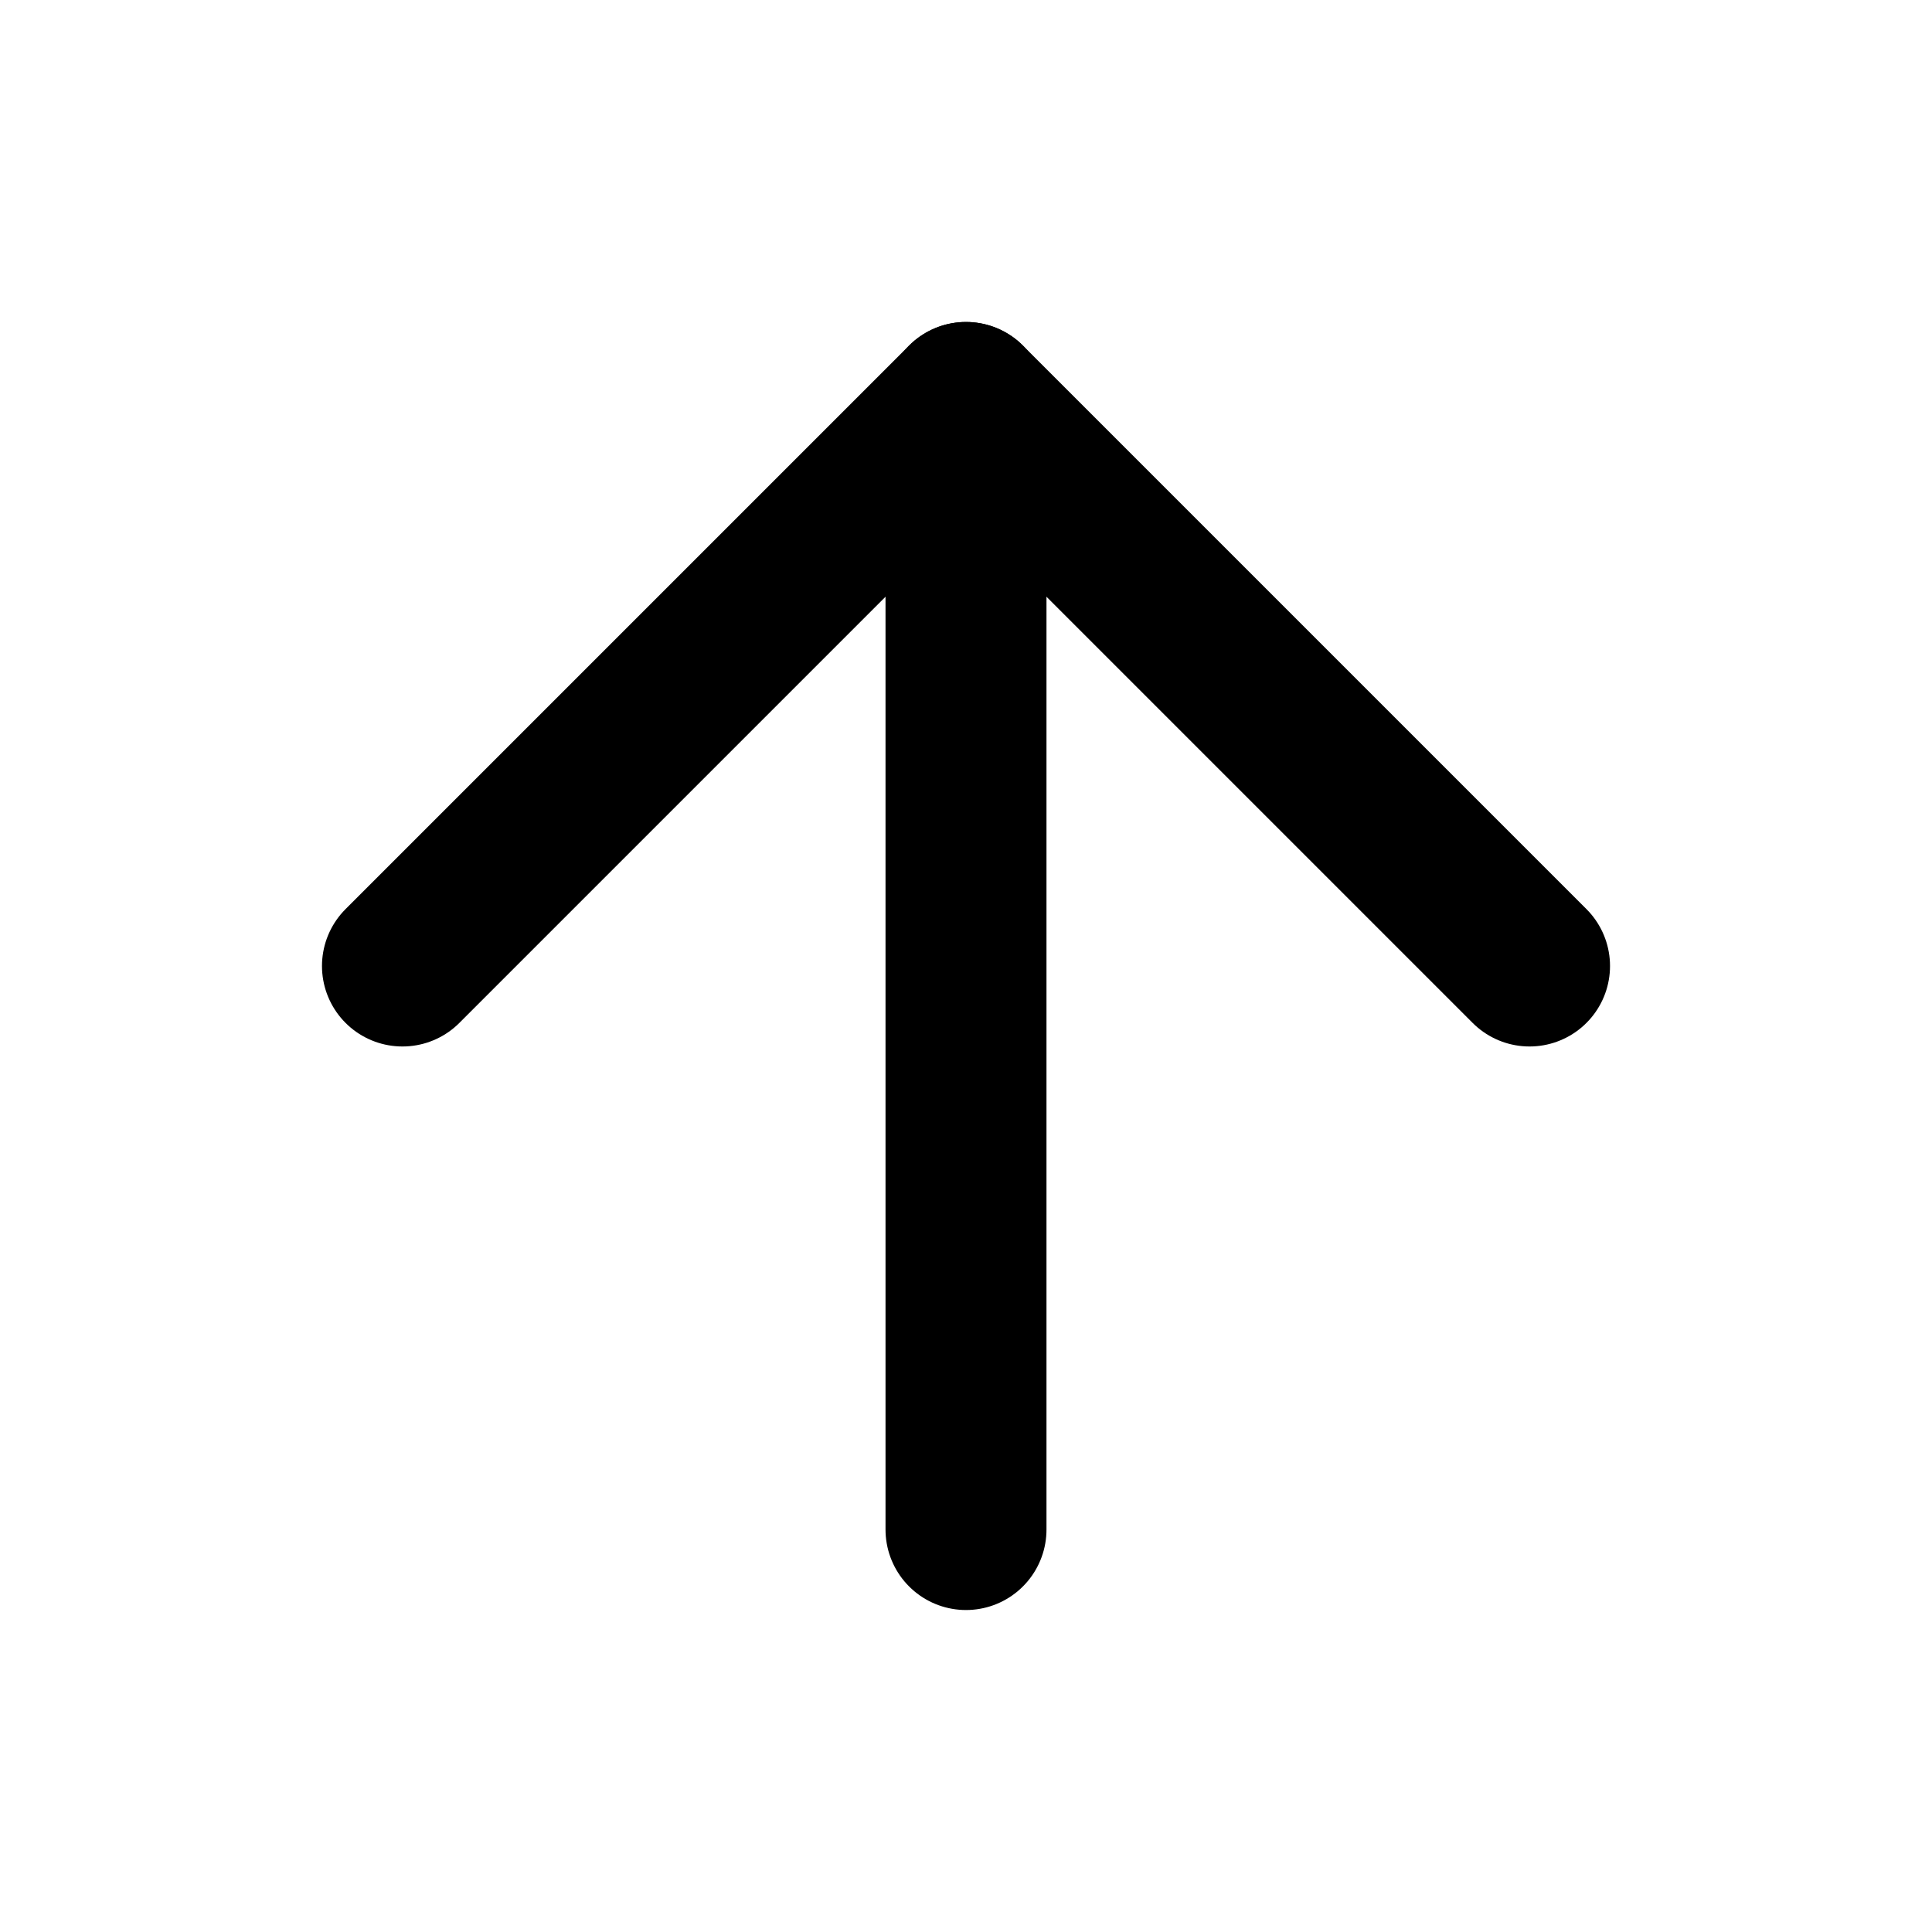
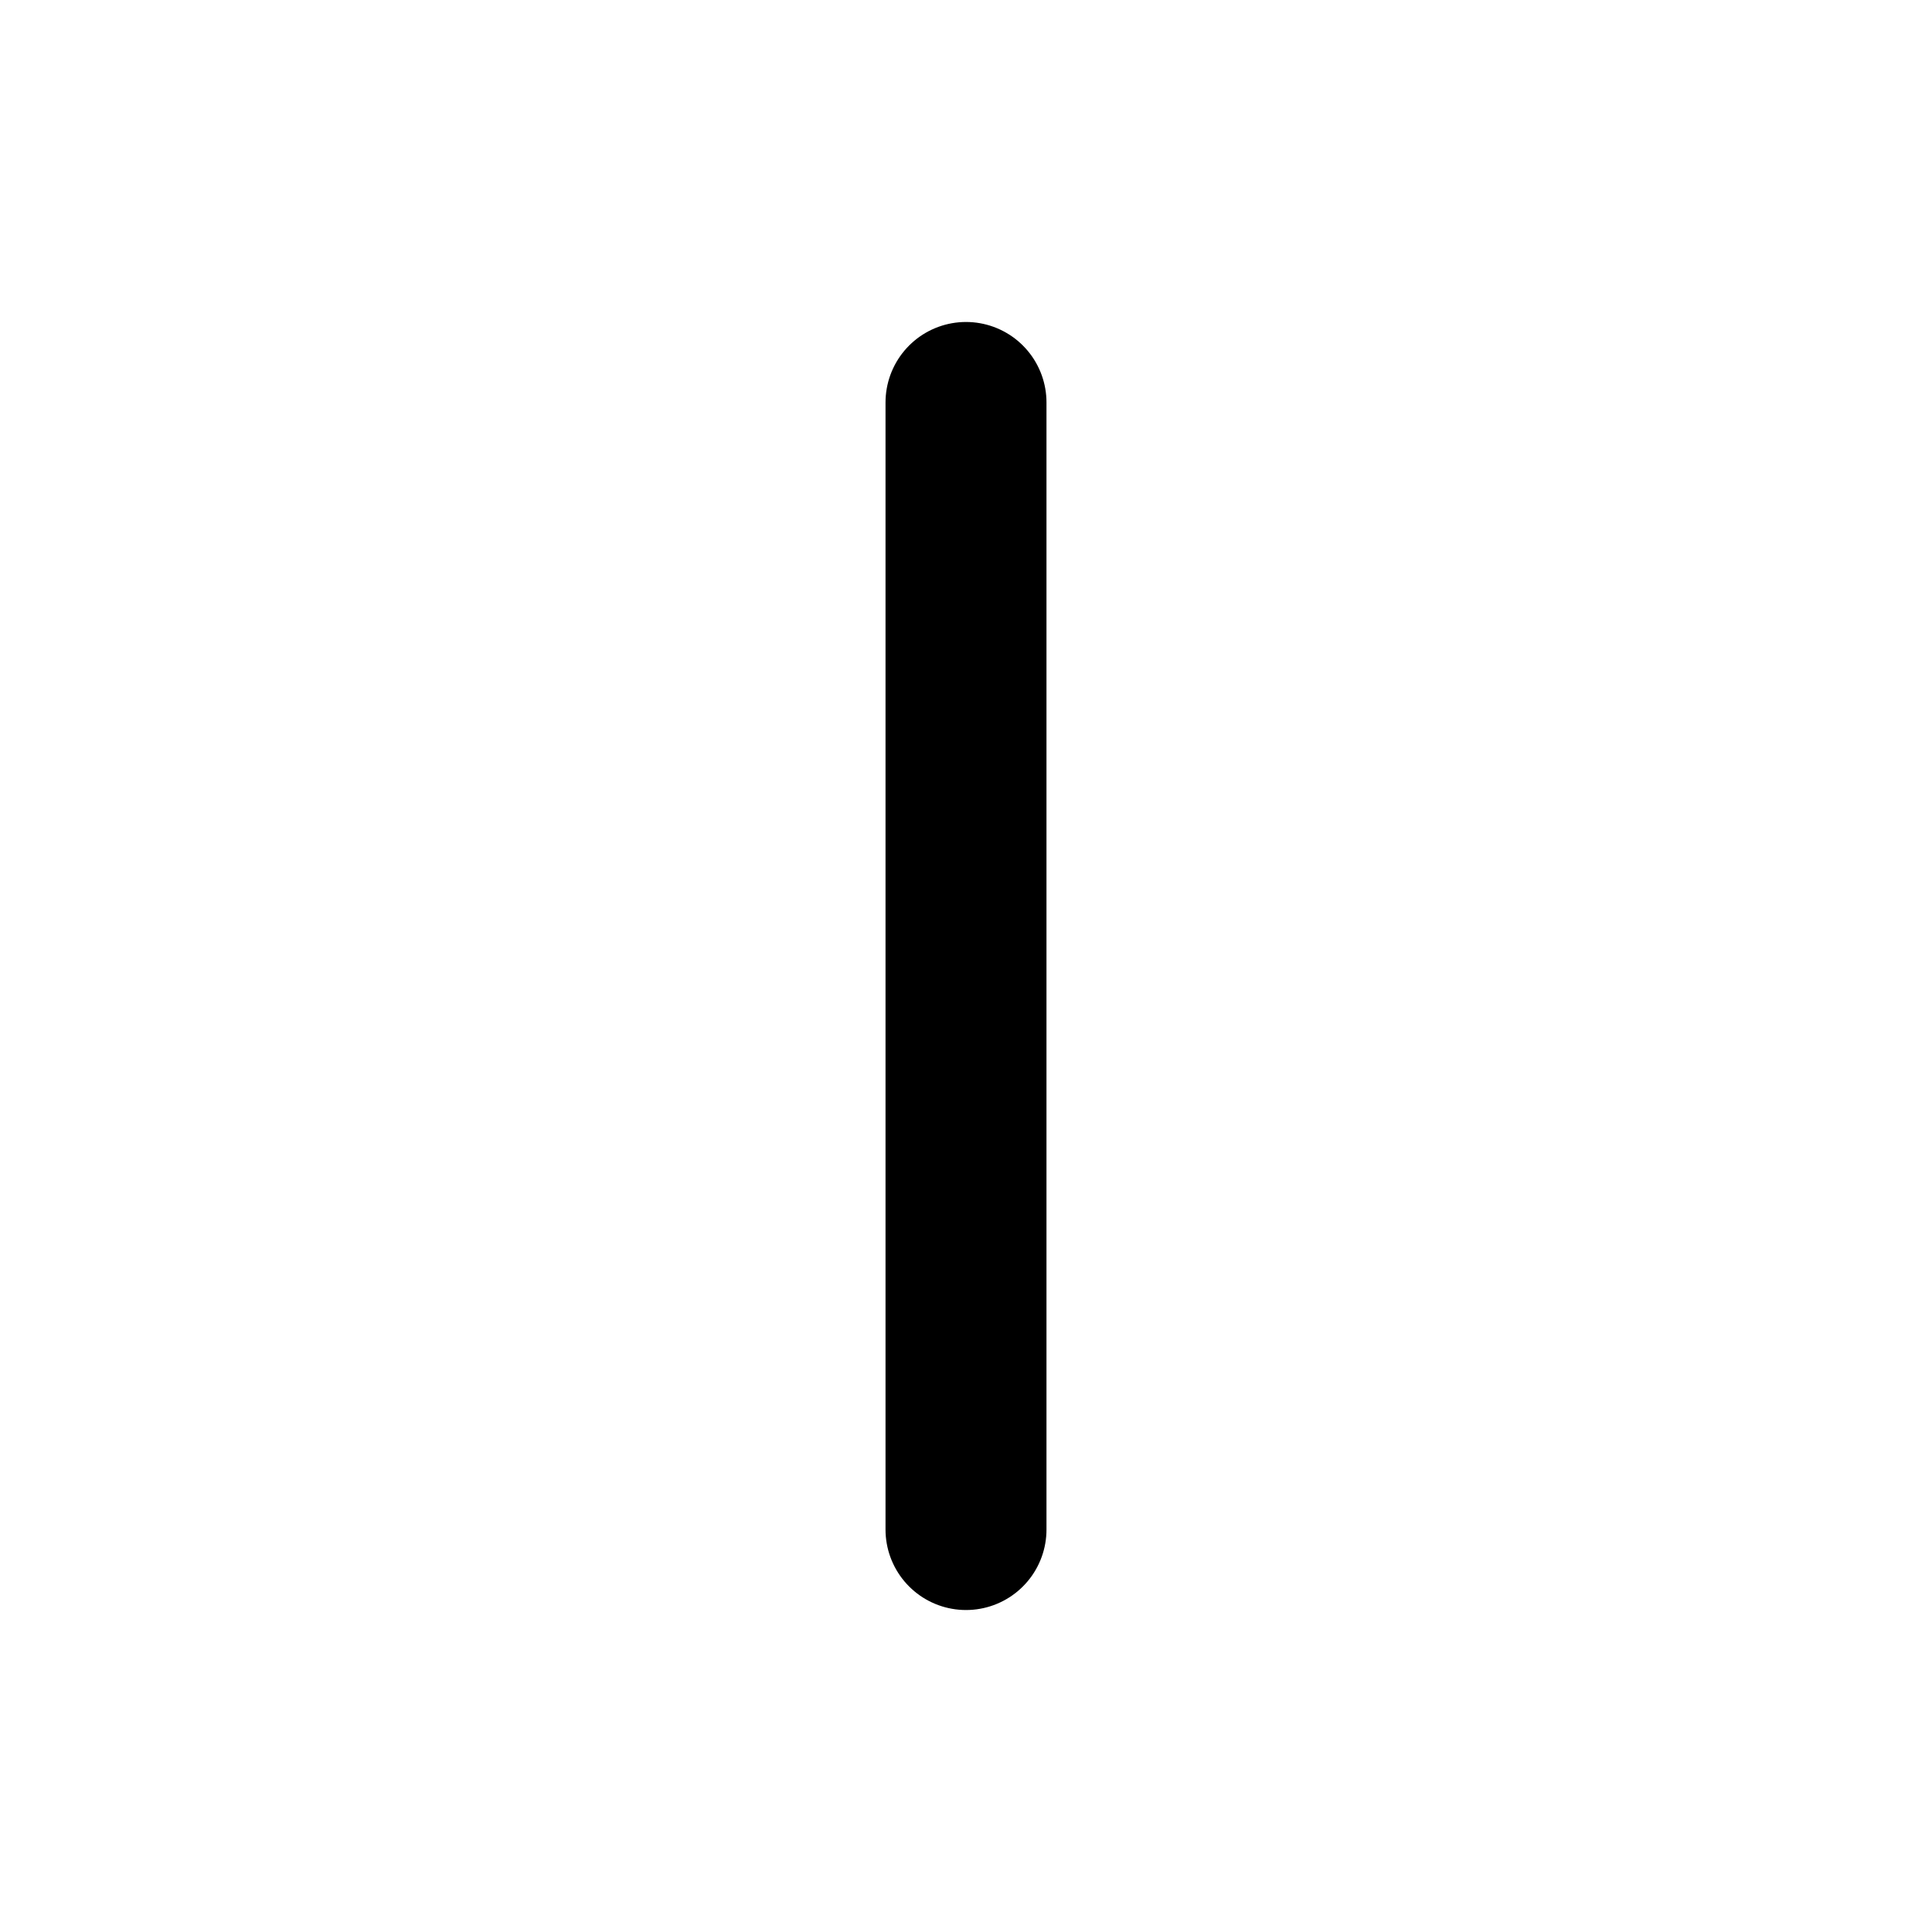
<svg xmlns="http://www.w3.org/2000/svg" width="16" height="16" viewBox="0 0 16 16" fill="none">
  <path d="M8 12.667V3.333" stroke="currentColor" stroke-width="1.333" stroke-linecap="round" stroke-linejoin="round" />
-   <path d="M3.333 8L8 3.333L12.667 8" stroke="currentColor" stroke-width="1.333" stroke-linecap="round" stroke-linejoin="round" />
</svg>